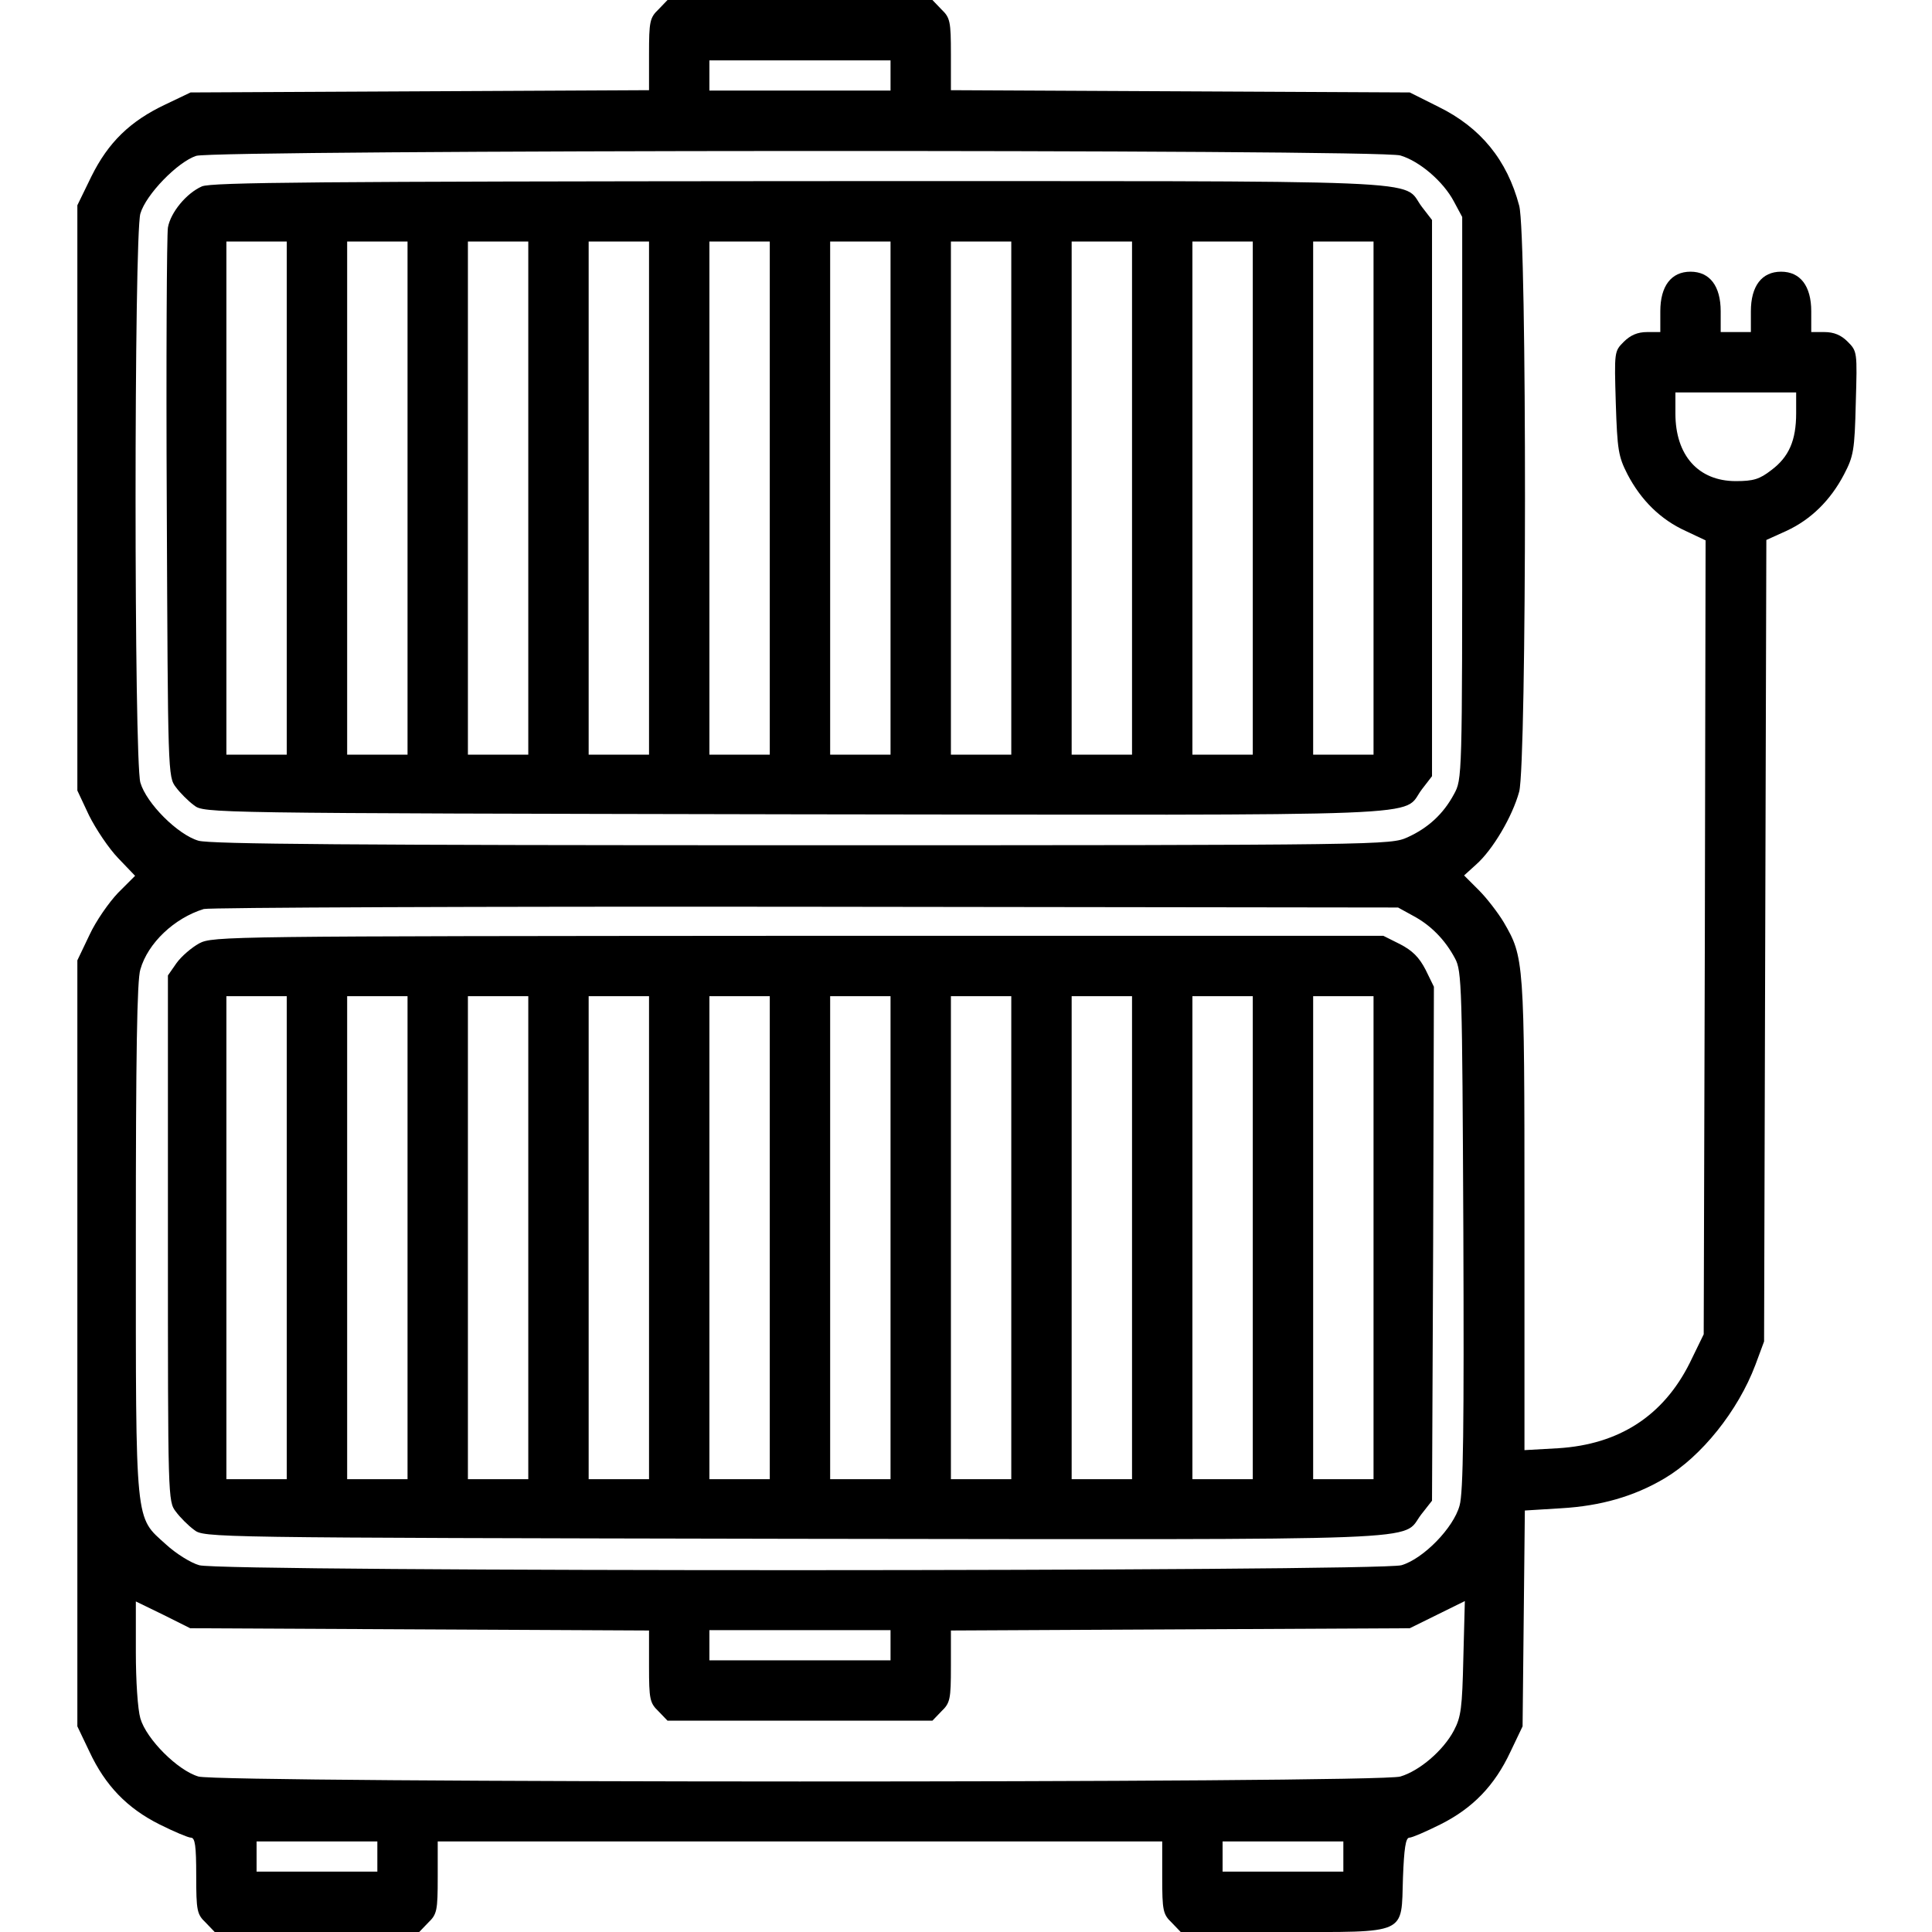
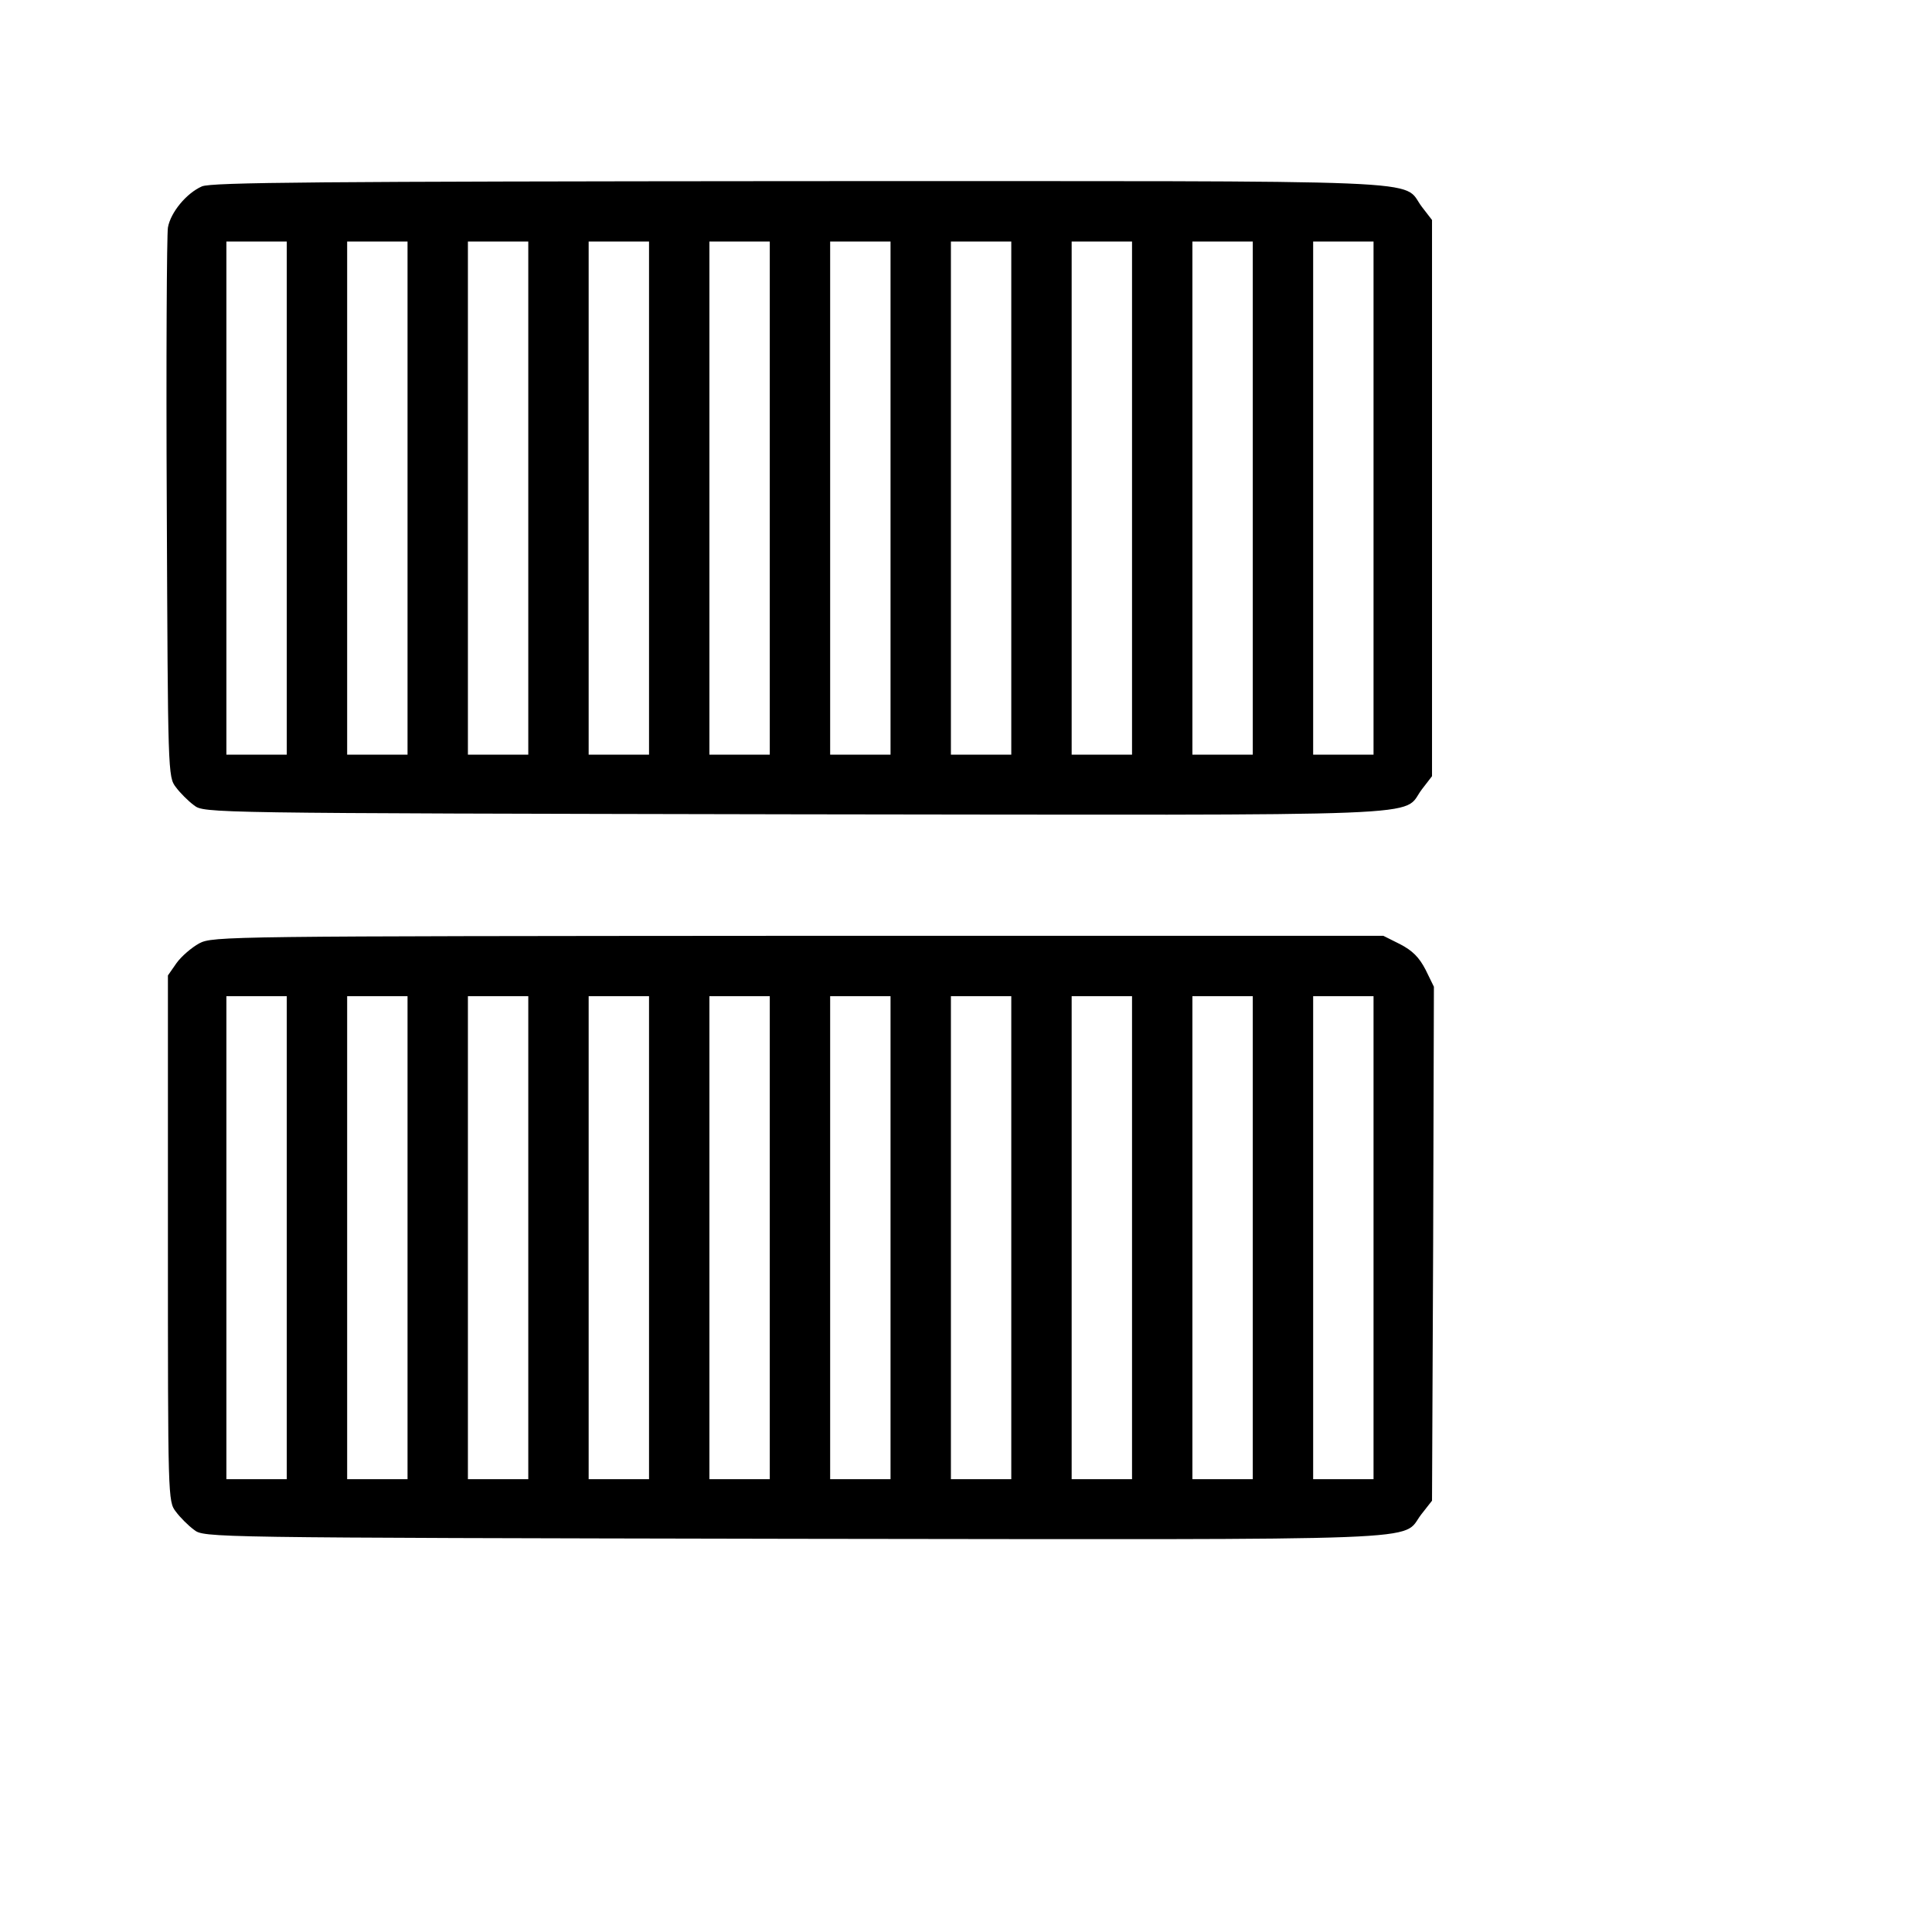
<svg xmlns="http://www.w3.org/2000/svg" version="1.0" width="512pt" height="512pt" viewBox="0 0 512 512" preserveAspectRatio="xMidYMid meet">
  <g transform="translate(0,512) scale(0.1,-0.1)" fill="#000000" stroke="none">
-     <path d="M1745 5095 c-23 -22 -25 -32 -25 -119 l0 -95 -607 -3 -608 -3 -67 -32 c-93 -44 -151 -100 -196 -191 l-37 -76 0 -775 0 -776 31 -66 c18 -36 52 -87 77 -113 l45 -47 -45 -45 c-24 -25 -59 -75 -76 -112 l-32 -67 0 -1015 0 -1015 32 -67 c42 -90 100 -150 186 -193 38 -19 76 -35 83 -35 11 0 14 -22 14 -100 0 -94 2 -103 25 -125 l24 -25 271 0 271 0 24 25 c23 22 25 32 25 120 l0 95 960 0 960 0 0 -95 c0 -88 2 -98 25 -120 l24 -25 269 0 c336 0 315 -9 320 144 3 77 7 106 17 106 7 0 44 16 82 35 86 43 144 103 186 193 l32 67 3 286 3 286 97 6 c103 6 192 31 273 79 98 58 195 179 241 301 l23 62 3 1062 3 1062 53 24 c65 30 117 81 153 150 25 48 28 63 31 189 4 136 4 137 -22 163 -17 17 -36 25 -61 25 l-35 0 0 55 c0 67 -29 105 -80 105 -51 0 -80 -38 -80 -105 l0 -55 -40 0 -40 0 0 55 c0 67 -29 105 -80 105 -51 0 -80 -38 -80 -105 l0 -55 -35 0 c-25 0 -44 -8 -62 -26 -25 -25 -25 -26 -21 -162 4 -125 7 -142 31 -189 36 -69 88 -120 154 -150 l53 -25 -2 -1052 -3 -1052 -37 -76 c-70 -140 -187 -216 -349 -226 l-89 -5 0 624 c0 676 -1 682 -55 775 -15 25 -45 64 -66 85 l-39 39 32 29 c44 39 96 127 114 193 20 76 21 1477 0 1553 -32 121 -102 207 -214 262 l-76 38 -608 3 -608 3 0 95 c0 87 -2 97 -25 119 l-24 25 -351 0 -351 0 -24 -25z m615 -175 l0 -40 -240 0 -240 0 0 40 0 40 240 0 240 0 0 -40z m1351 -212 c51 -15 114 -69 142 -122 l22 -41 0 -745 c0 -744 0 -745 -22 -785 -28 -52 -68 -89 -123 -114 -45 -20 -57 -21 -1604 -21 -1195 0 -1568 3 -1600 12 -55 16 -138 99 -154 154 -17 59 -17 1449 0 1508 15 51 99 137 148 153 51 16 3138 18 3191 1z m1049 -683 c0 -72 -19 -116 -66 -151 -31 -24 -47 -29 -94 -29 -99 0 -160 68 -160 179 l0 56 160 0 160 0 0 -55z m-1015 -1332 c47 -25 85 -64 111 -113 18 -33 19 -74 22 -720 2 -521 0 -696 -10 -730 -16 -59 -96 -141 -154 -158 -59 -17 -3128 -18 -3186 0 -22 6 -62 31 -88 55 -83 75 -80 42 -80 811 0 483 3 686 12 713 20 70 90 136 168 160 14 4 732 7 1595 6 l1570 -2 40 -22z m-2633 -1891 l608 -3 0 -95 c0 -87 2 -97 25 -119 l24 -25 351 0 351 0 24 25 c23 22 25 32 25 119 l0 95 608 3 608 3 73 36 73 36 -4 -151 c-3 -132 -6 -156 -25 -192 -28 -53 -91 -107 -142 -122 -57 -18 -3127 -17 -3185 0 -55 16 -138 99 -154 154 -7 24 -12 99 -12 176 l0 134 72 -35 72 -36 608 -3z m1248 -42 l0 -40 -240 0 -240 0 0 40 0 40 240 0 240 0 0 -40z m-1360 -560 l0 -40 -160 0 -160 0 0 40 0 40 160 0 160 0 0 -40z m2560 0 l0 -40 -160 0 -160 0 0 40 0 40 160 0 160 0 0 -40z" />
    <path d="M535 4626 c-41 -18 -83 -69 -90 -109 -3 -18 -5 -352 -3 -744 3 -701 3 -712 24 -739 11 -15 33 -37 48 -48 27 -21 29 -21 1593 -24 1744 -2 1605 -8 1661 66 l27 35 0 737 0 737 -27 35 c-56 74 80 68 -1650 68 -1269 -1 -1559 -3 -1583 -14z m225 -826 l0 -680 -80 0 -80 0 0 680 0 680 80 0 80 0 0 -680z m320 0 l0 -680 -80 0 -80 0 0 680 0 680 80 0 80 0 0 -680z m320 0 l0 -680 -80 0 -80 0 0 680 0 680 80 0 80 0 0 -680z m320 0 l0 -680 -80 0 -80 0 0 680 0 680 80 0 80 0 0 -680z m320 0 l0 -680 -80 0 -80 0 0 680 0 680 80 0 80 0 0 -680z m320 0 l0 -680 -80 0 -80 0 0 680 0 680 80 0 80 0 0 -680z m320 0 l0 -680 -80 0 -80 0 0 680 0 680 80 0 80 0 0 -680z m320 0 l0 -680 -80 0 -80 0 0 680 0 680 80 0 80 0 0 -680z m320 0 l0 -680 -80 0 -80 0 0 680 0 680 80 0 80 0 0 -680z m320 0 l0 -680 -80 0 -80 0 0 680 0 680 80 0 80 0 0 -680z" />
    <path d="M528 2620 c-20 -11 -47 -34 -60 -52 l-23 -33 0 -697 c0 -688 0 -697 21 -724 11 -15 33 -37 48 -48 27 -21 29 -21 1592 -24 1730 -2 1606 -7 1660 64 l29 37 3 681 2 681 -22 45 c-17 33 -35 51 -68 68 l-44 22 -1551 0 c-1514 -1 -1551 -1 -1587 -20z m232 -780 l0 -640 -80 0 -80 0 0 640 0 640 80 0 80 0 0 -640z m320 0 l0 -640 -80 0 -80 0 0 640 0 640 80 0 80 0 0 -640z m320 0 l0 -640 -80 0 -80 0 0 640 0 640 80 0 80 0 0 -640z m320 0 l0 -640 -80 0 -80 0 0 640 0 640 80 0 80 0 0 -640z m320 0 l0 -640 -80 0 -80 0 0 640 0 640 80 0 80 0 0 -640z m320 0 l0 -640 -80 0 -80 0 0 640 0 640 80 0 80 0 0 -640z m320 0 l0 -640 -80 0 -80 0 0 640 0 640 80 0 80 0 0 -640z m320 0 l0 -640 -80 0 -80 0 0 640 0 640 80 0 80 0 0 -640z m320 0 l0 -640 -80 0 -80 0 0 640 0 640 80 0 80 0 0 -640z m320 0 l0 -640 -80 0 -80 0 0 640 0 640 80 0 80 0 0 -640z" />
  </g>
</svg>